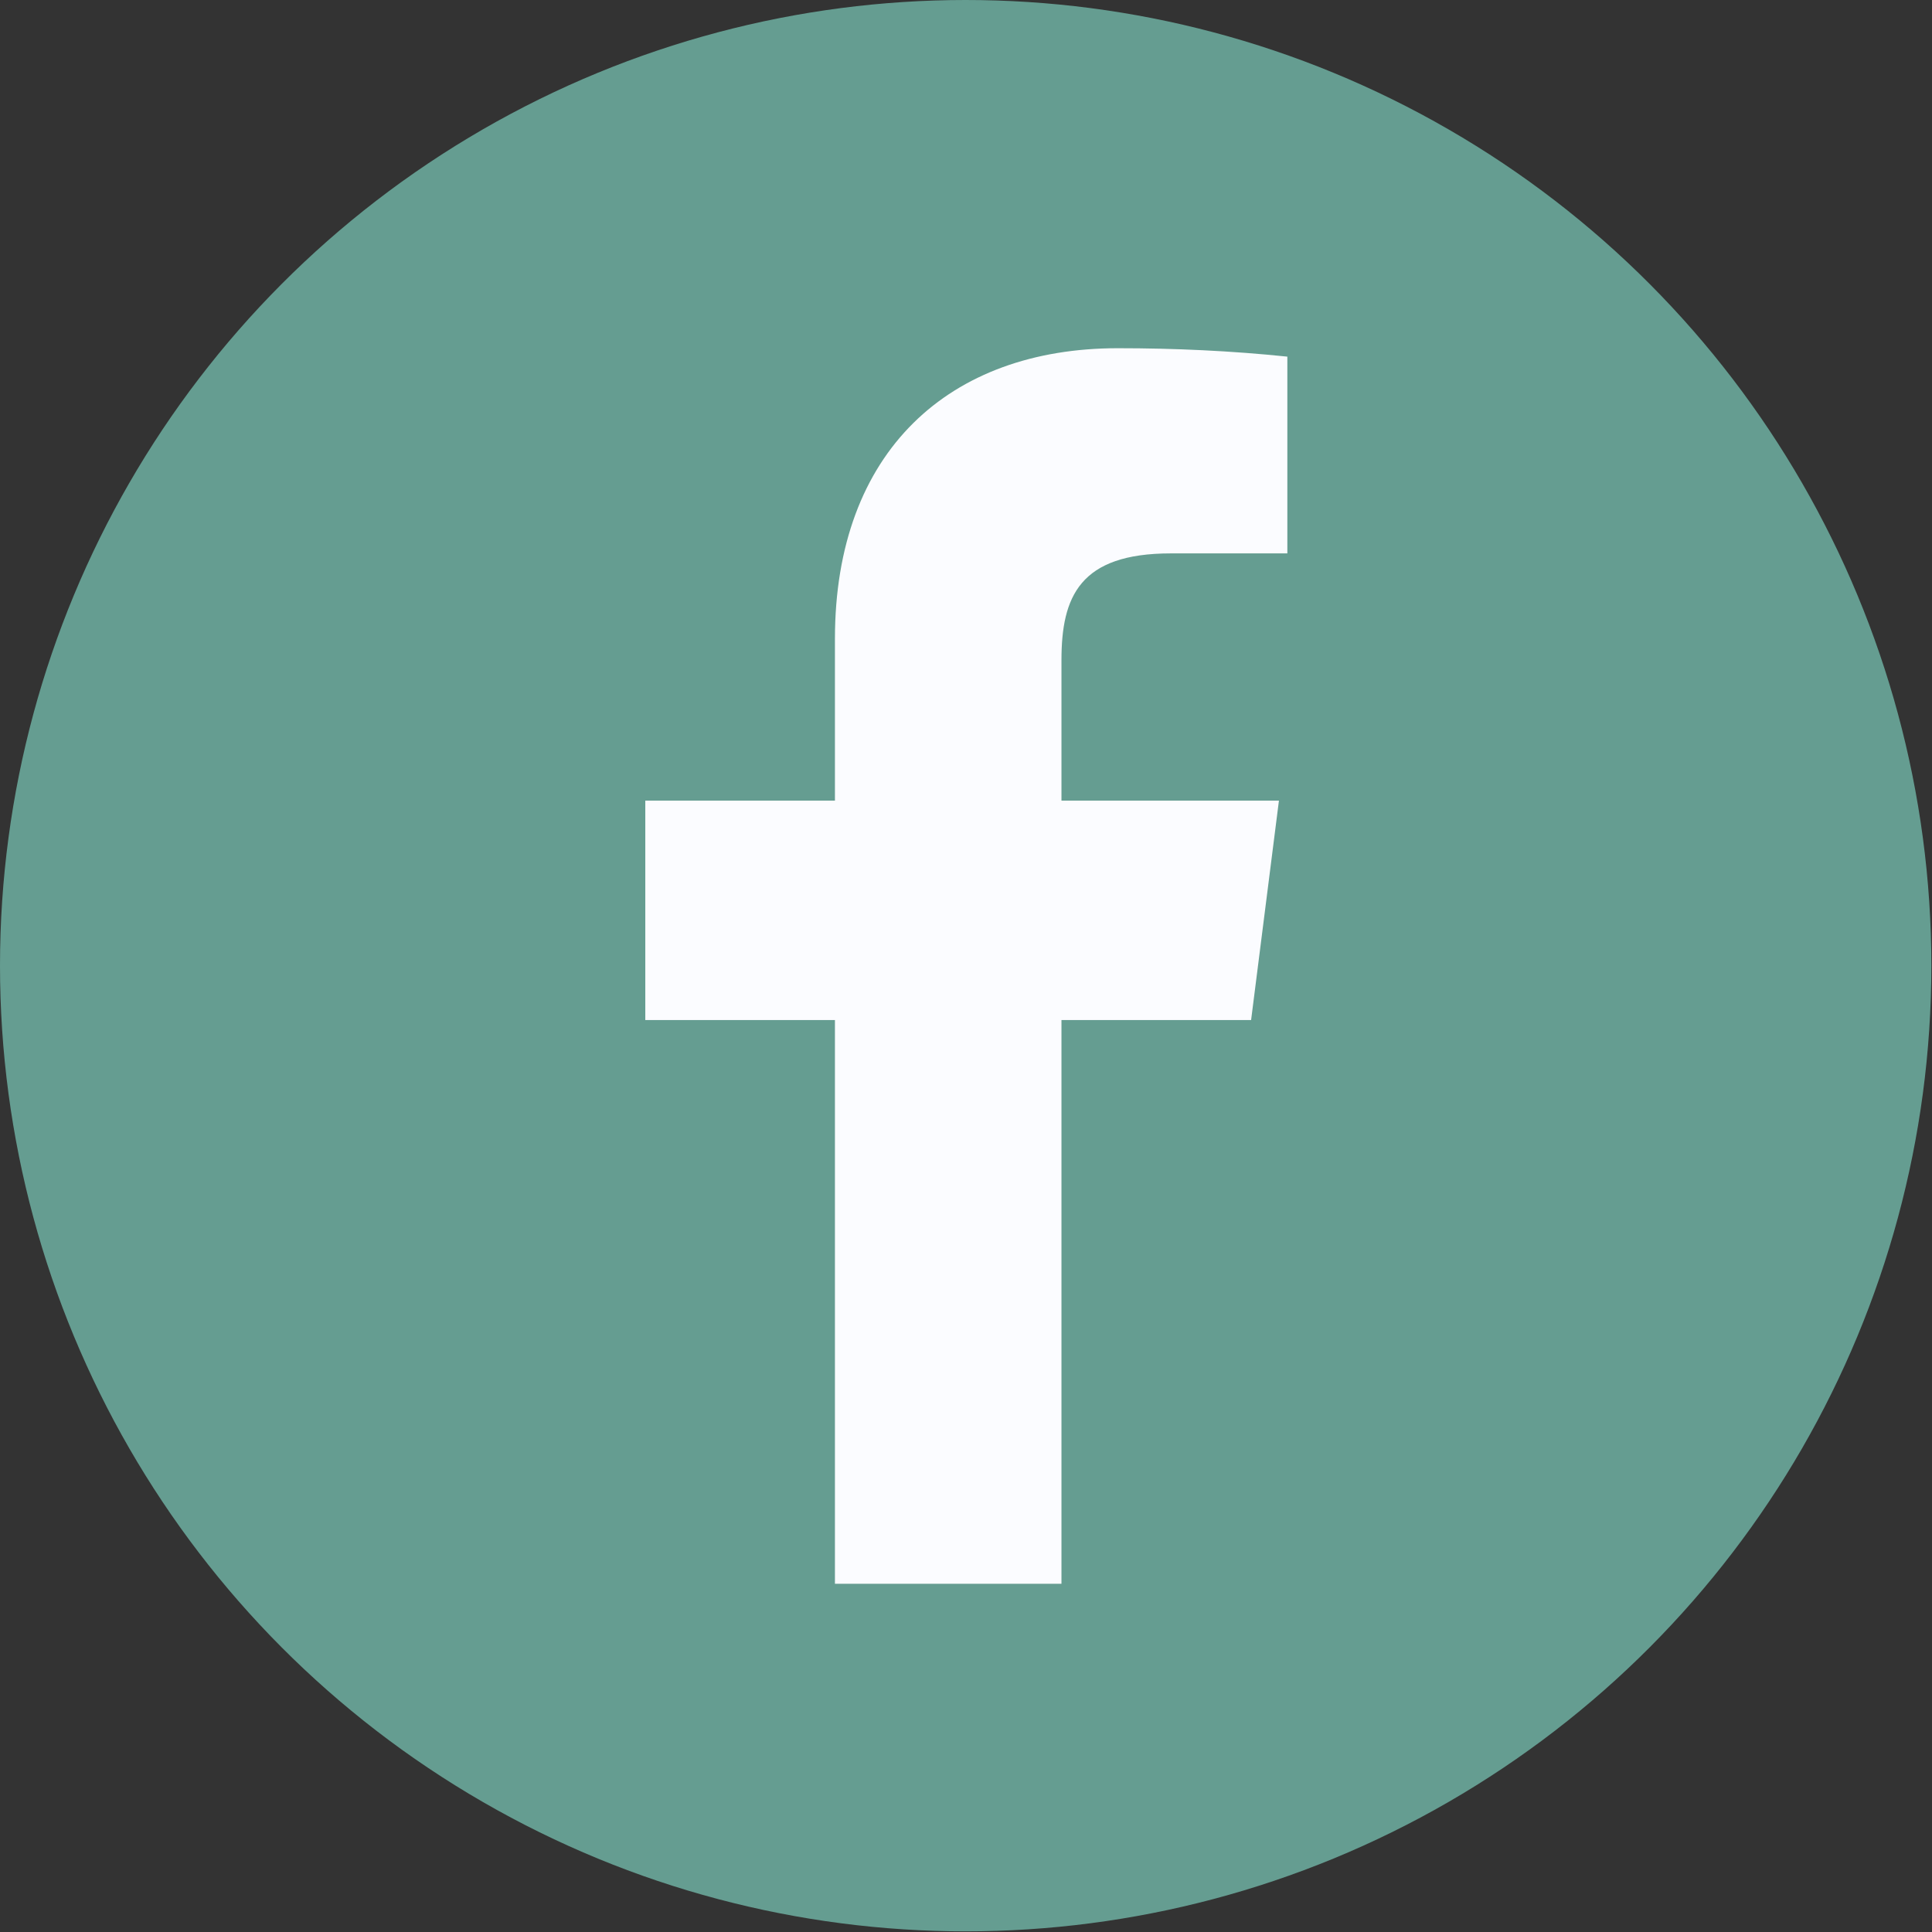
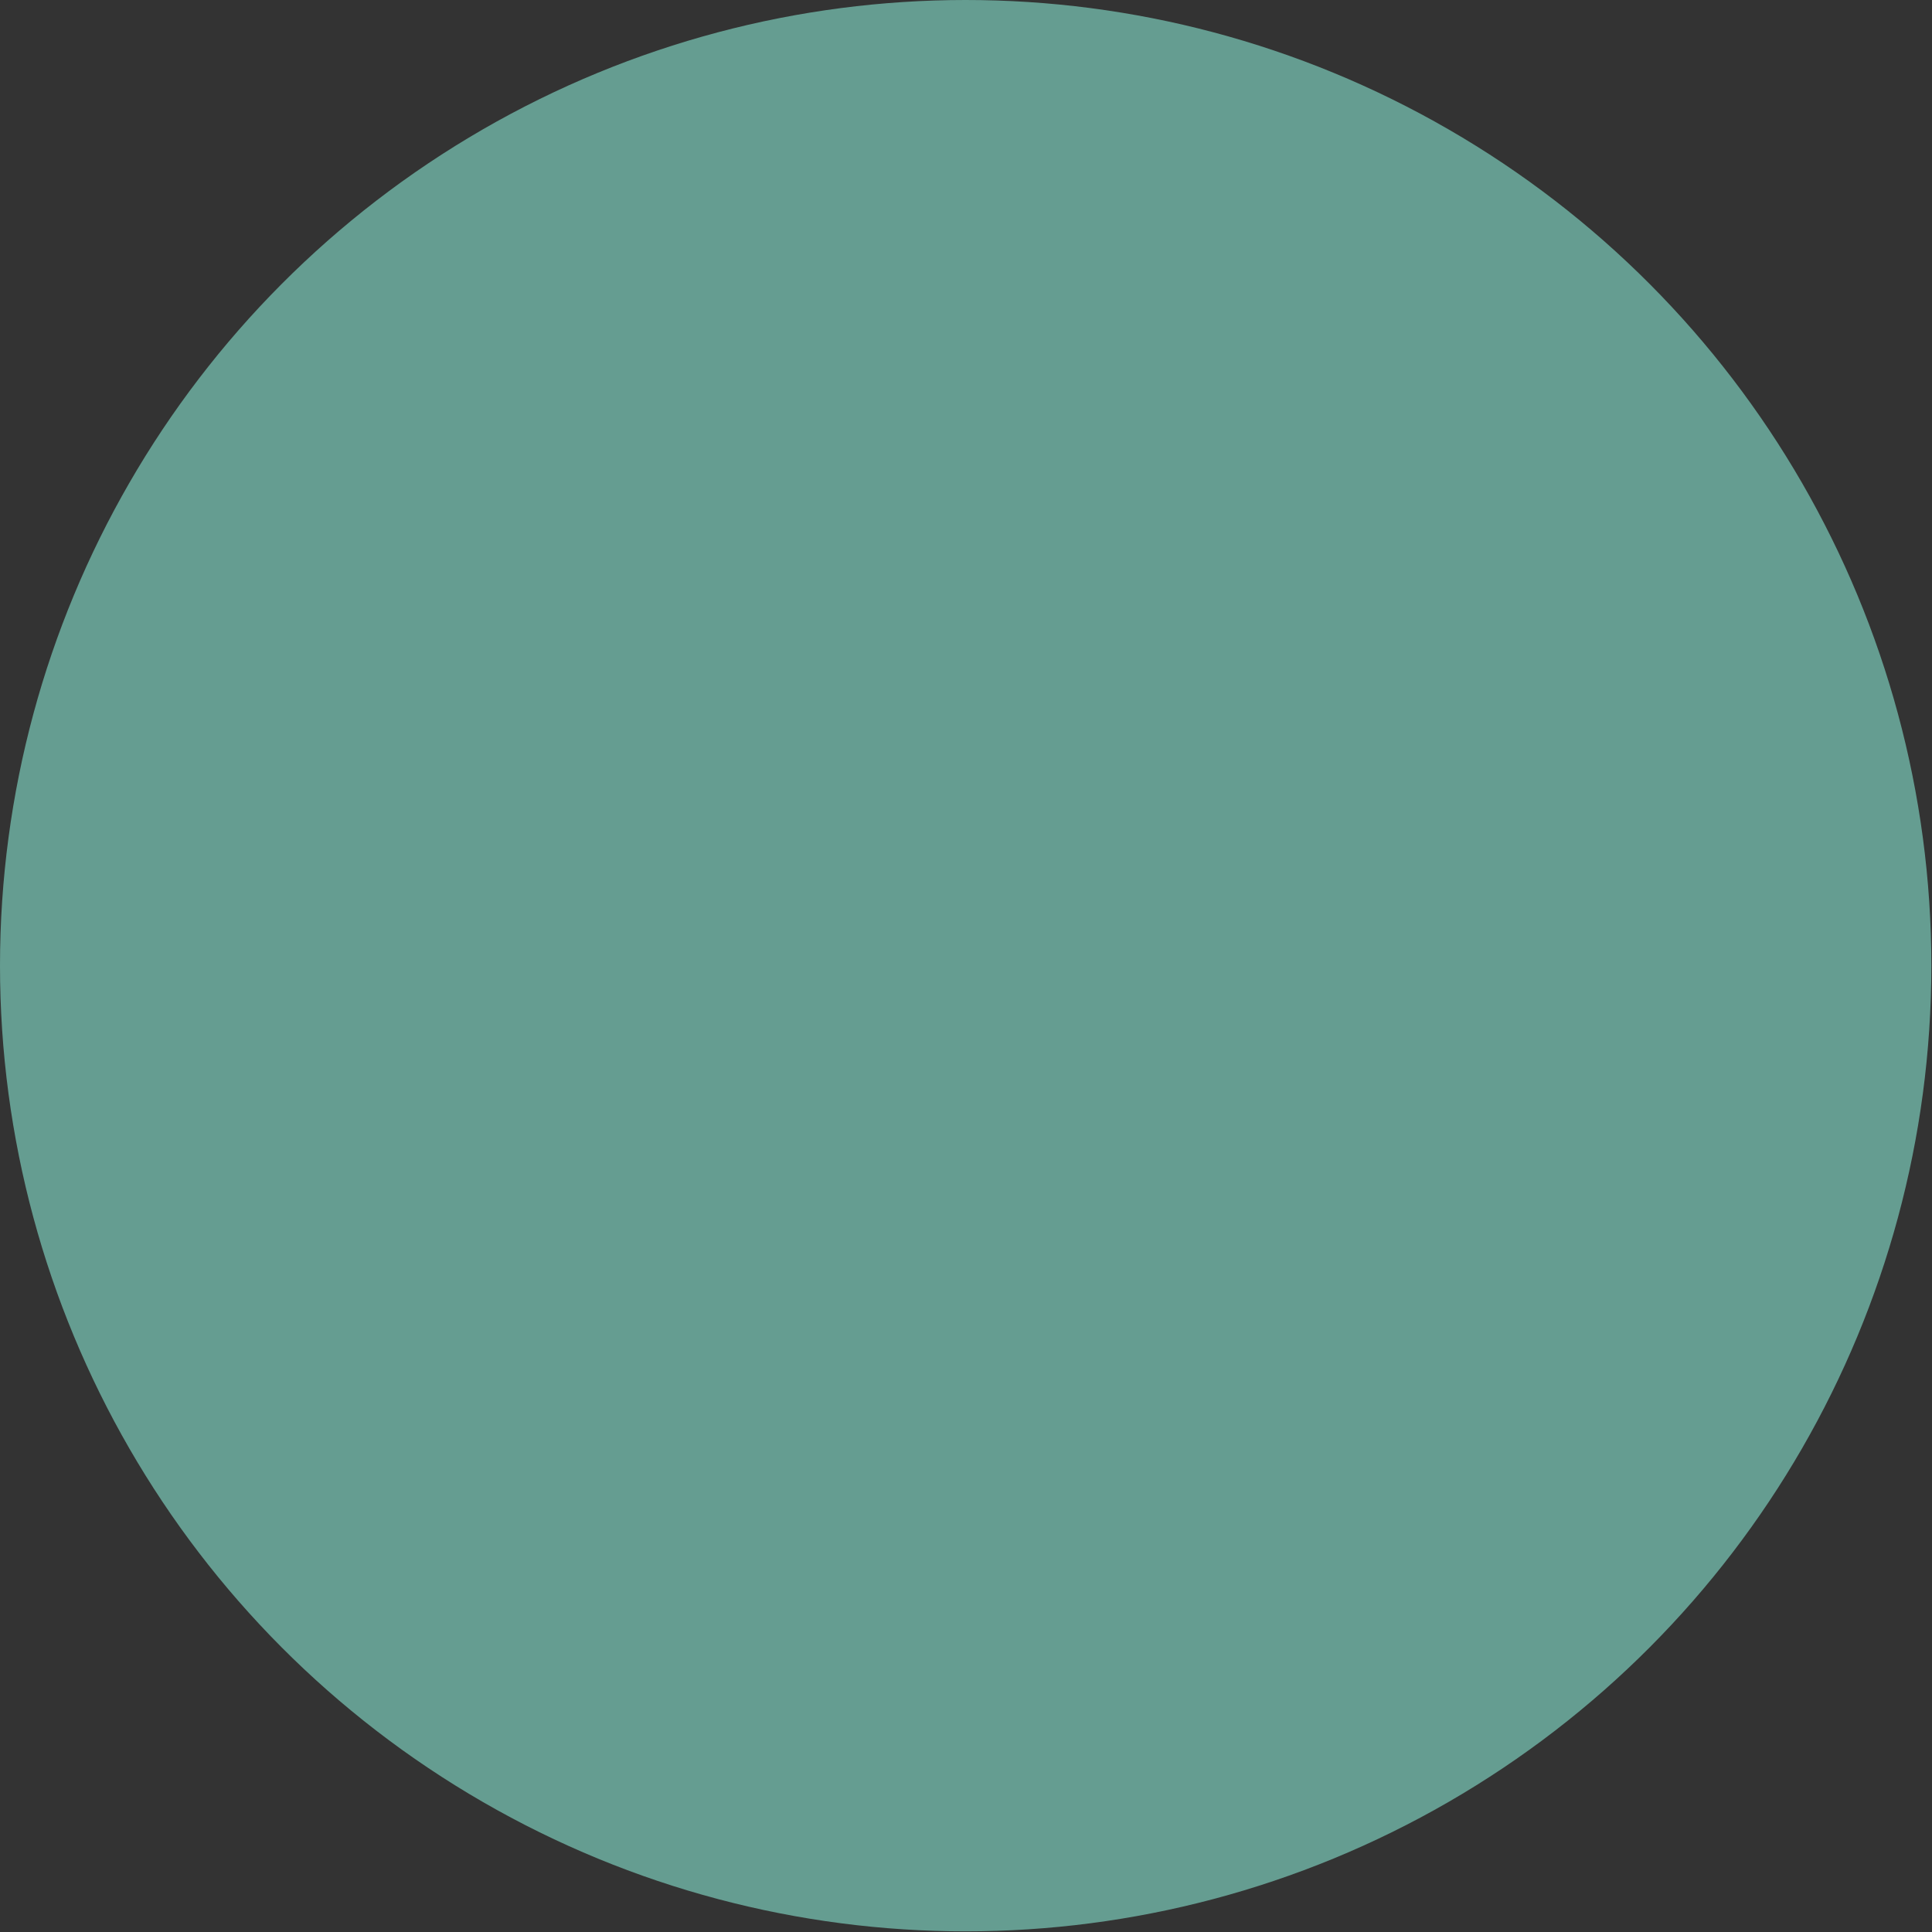
<svg xmlns="http://www.w3.org/2000/svg" id="Laag_2" data-name="Laag 2" viewBox="0 0 29.85 29.85">
  <rect x="0" y="0" width="29.85" height="29.85" fill="#333333" stroke="none" />
  <defs>
    <style>
      .cls-1 {
        fill: #659d91;
      }

      .cls-2 {
        fill: #fbfcff;
      }
    </style>
  </defs>
  <g id="Laag_2-2" data-name="Laag 2-2">
    <circle class="cls-1" cx="14.92" cy="14.92" r="14.92" />
  </g>
-   <path id="Path_150" data-name="Path 150" class="cls-2" d="M12.9,24.47v-8.71h-2.93v-3.39h2.93v-2.5c0-2.9,1.77-4.49,4.37-4.49.88,0,1.75.04,2.62.13v3.04h-1.8c-1.41,0-1.69.67-1.69,1.65v2.17h3.36l-.43,3.39h-2.93v8.71h-3.5Z" />
</svg>